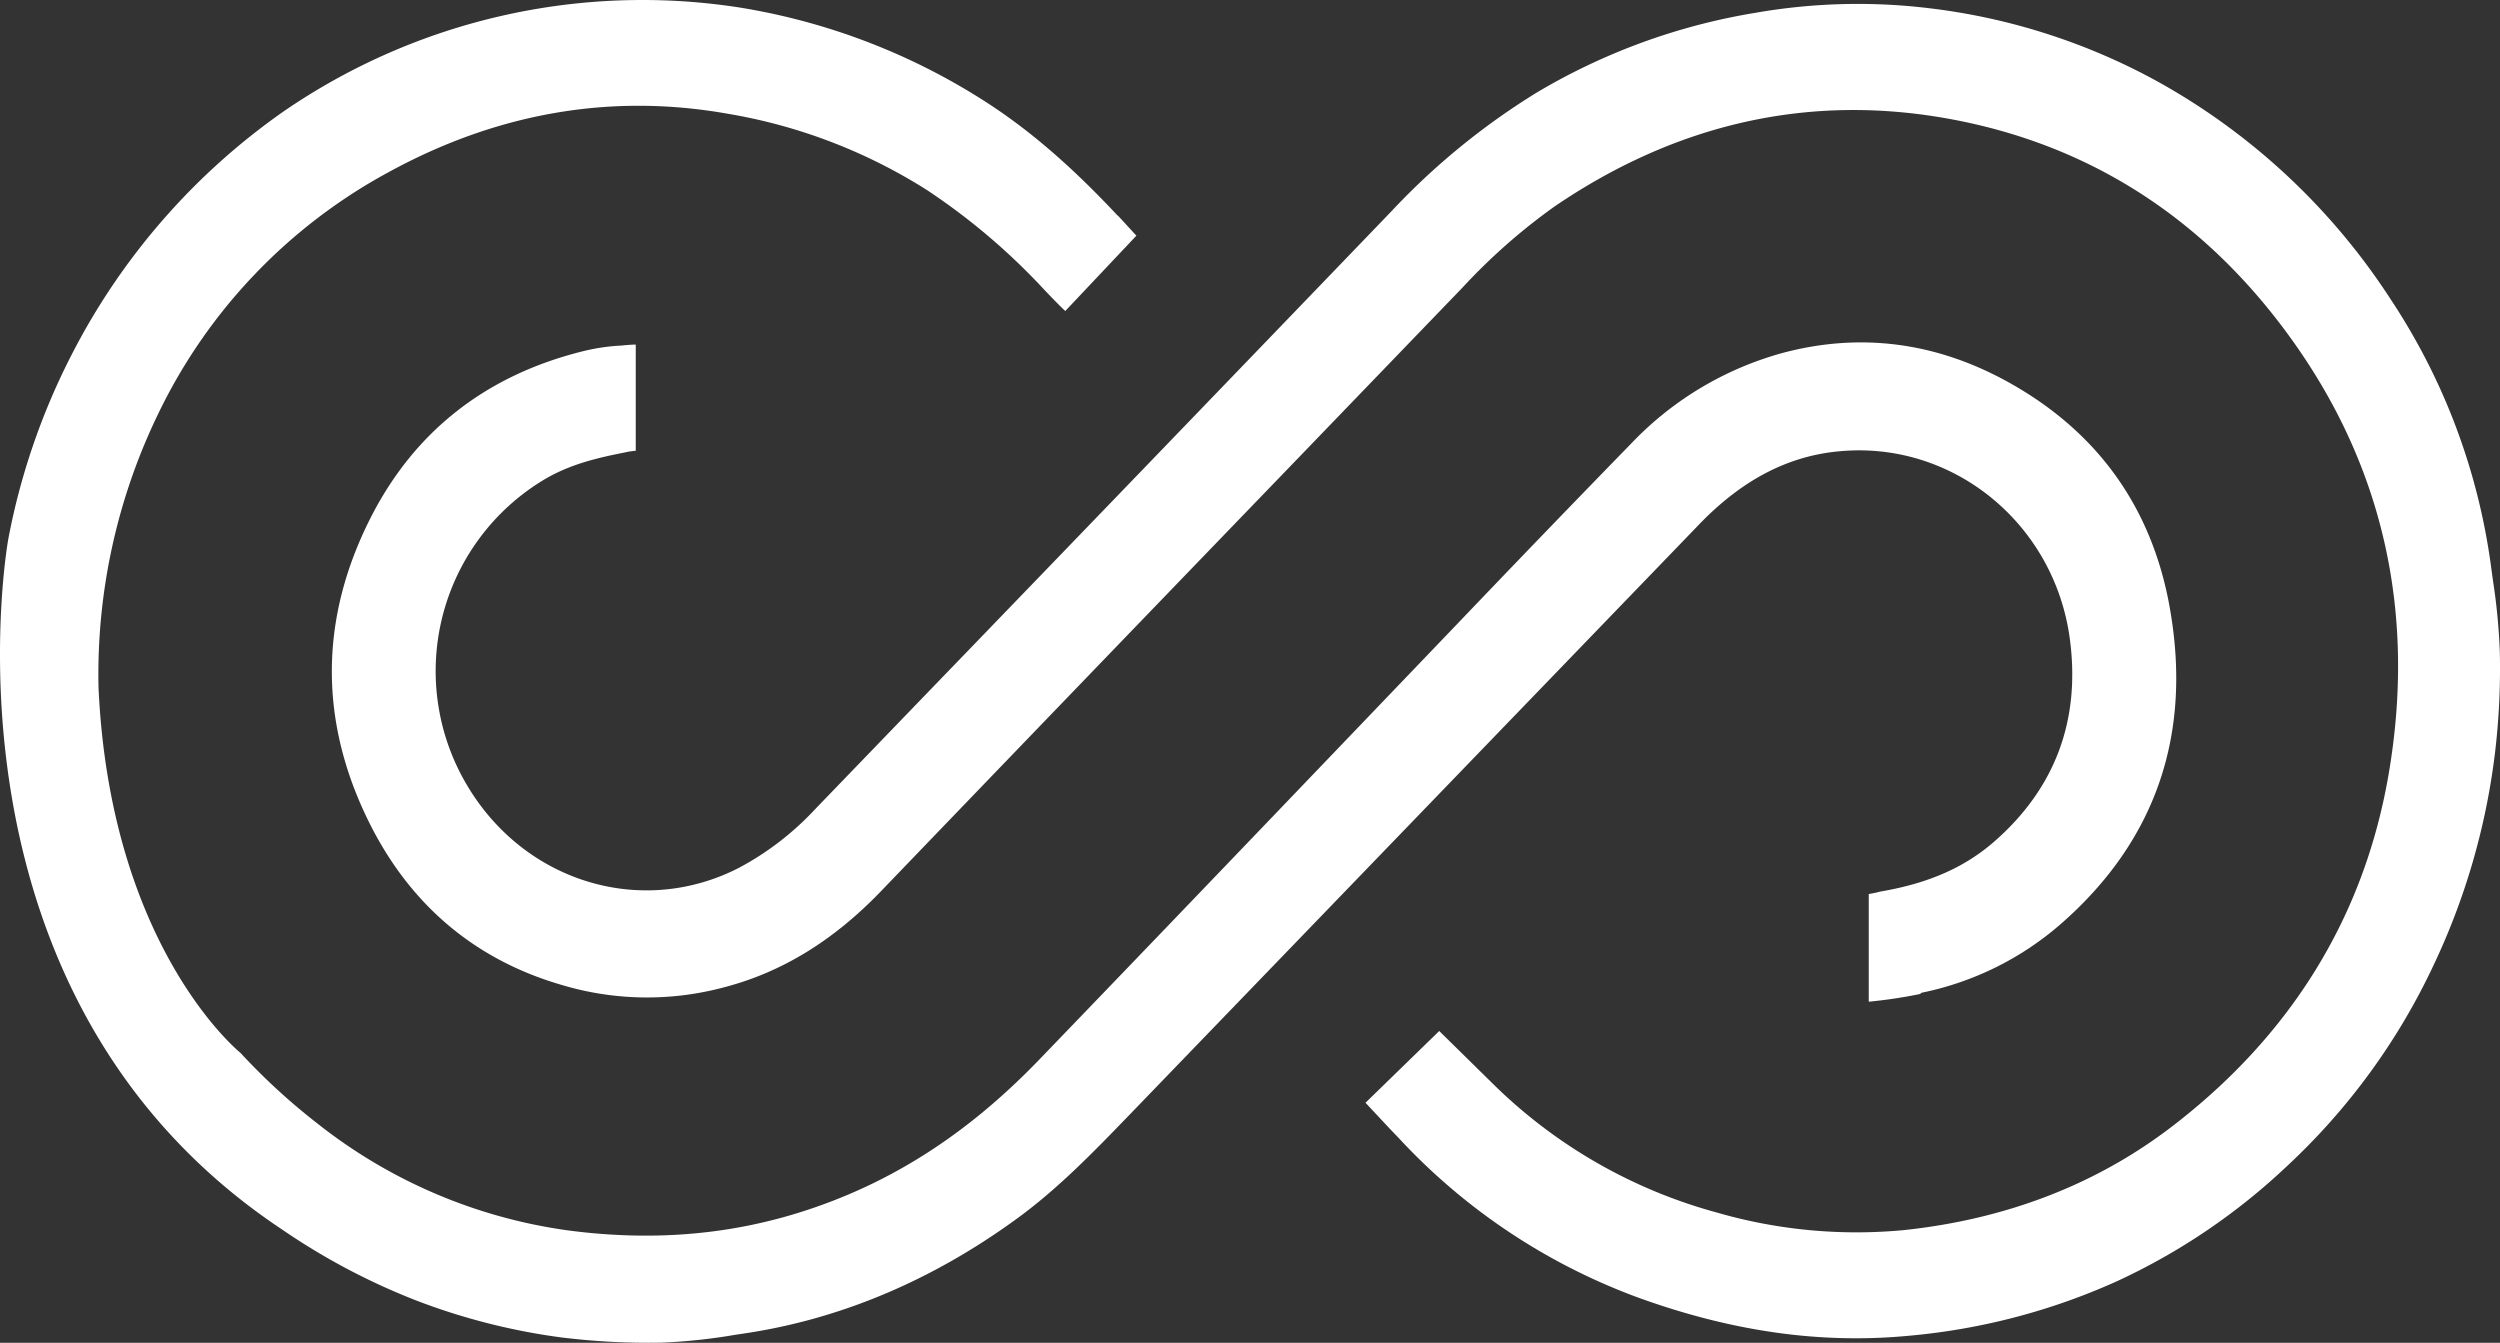
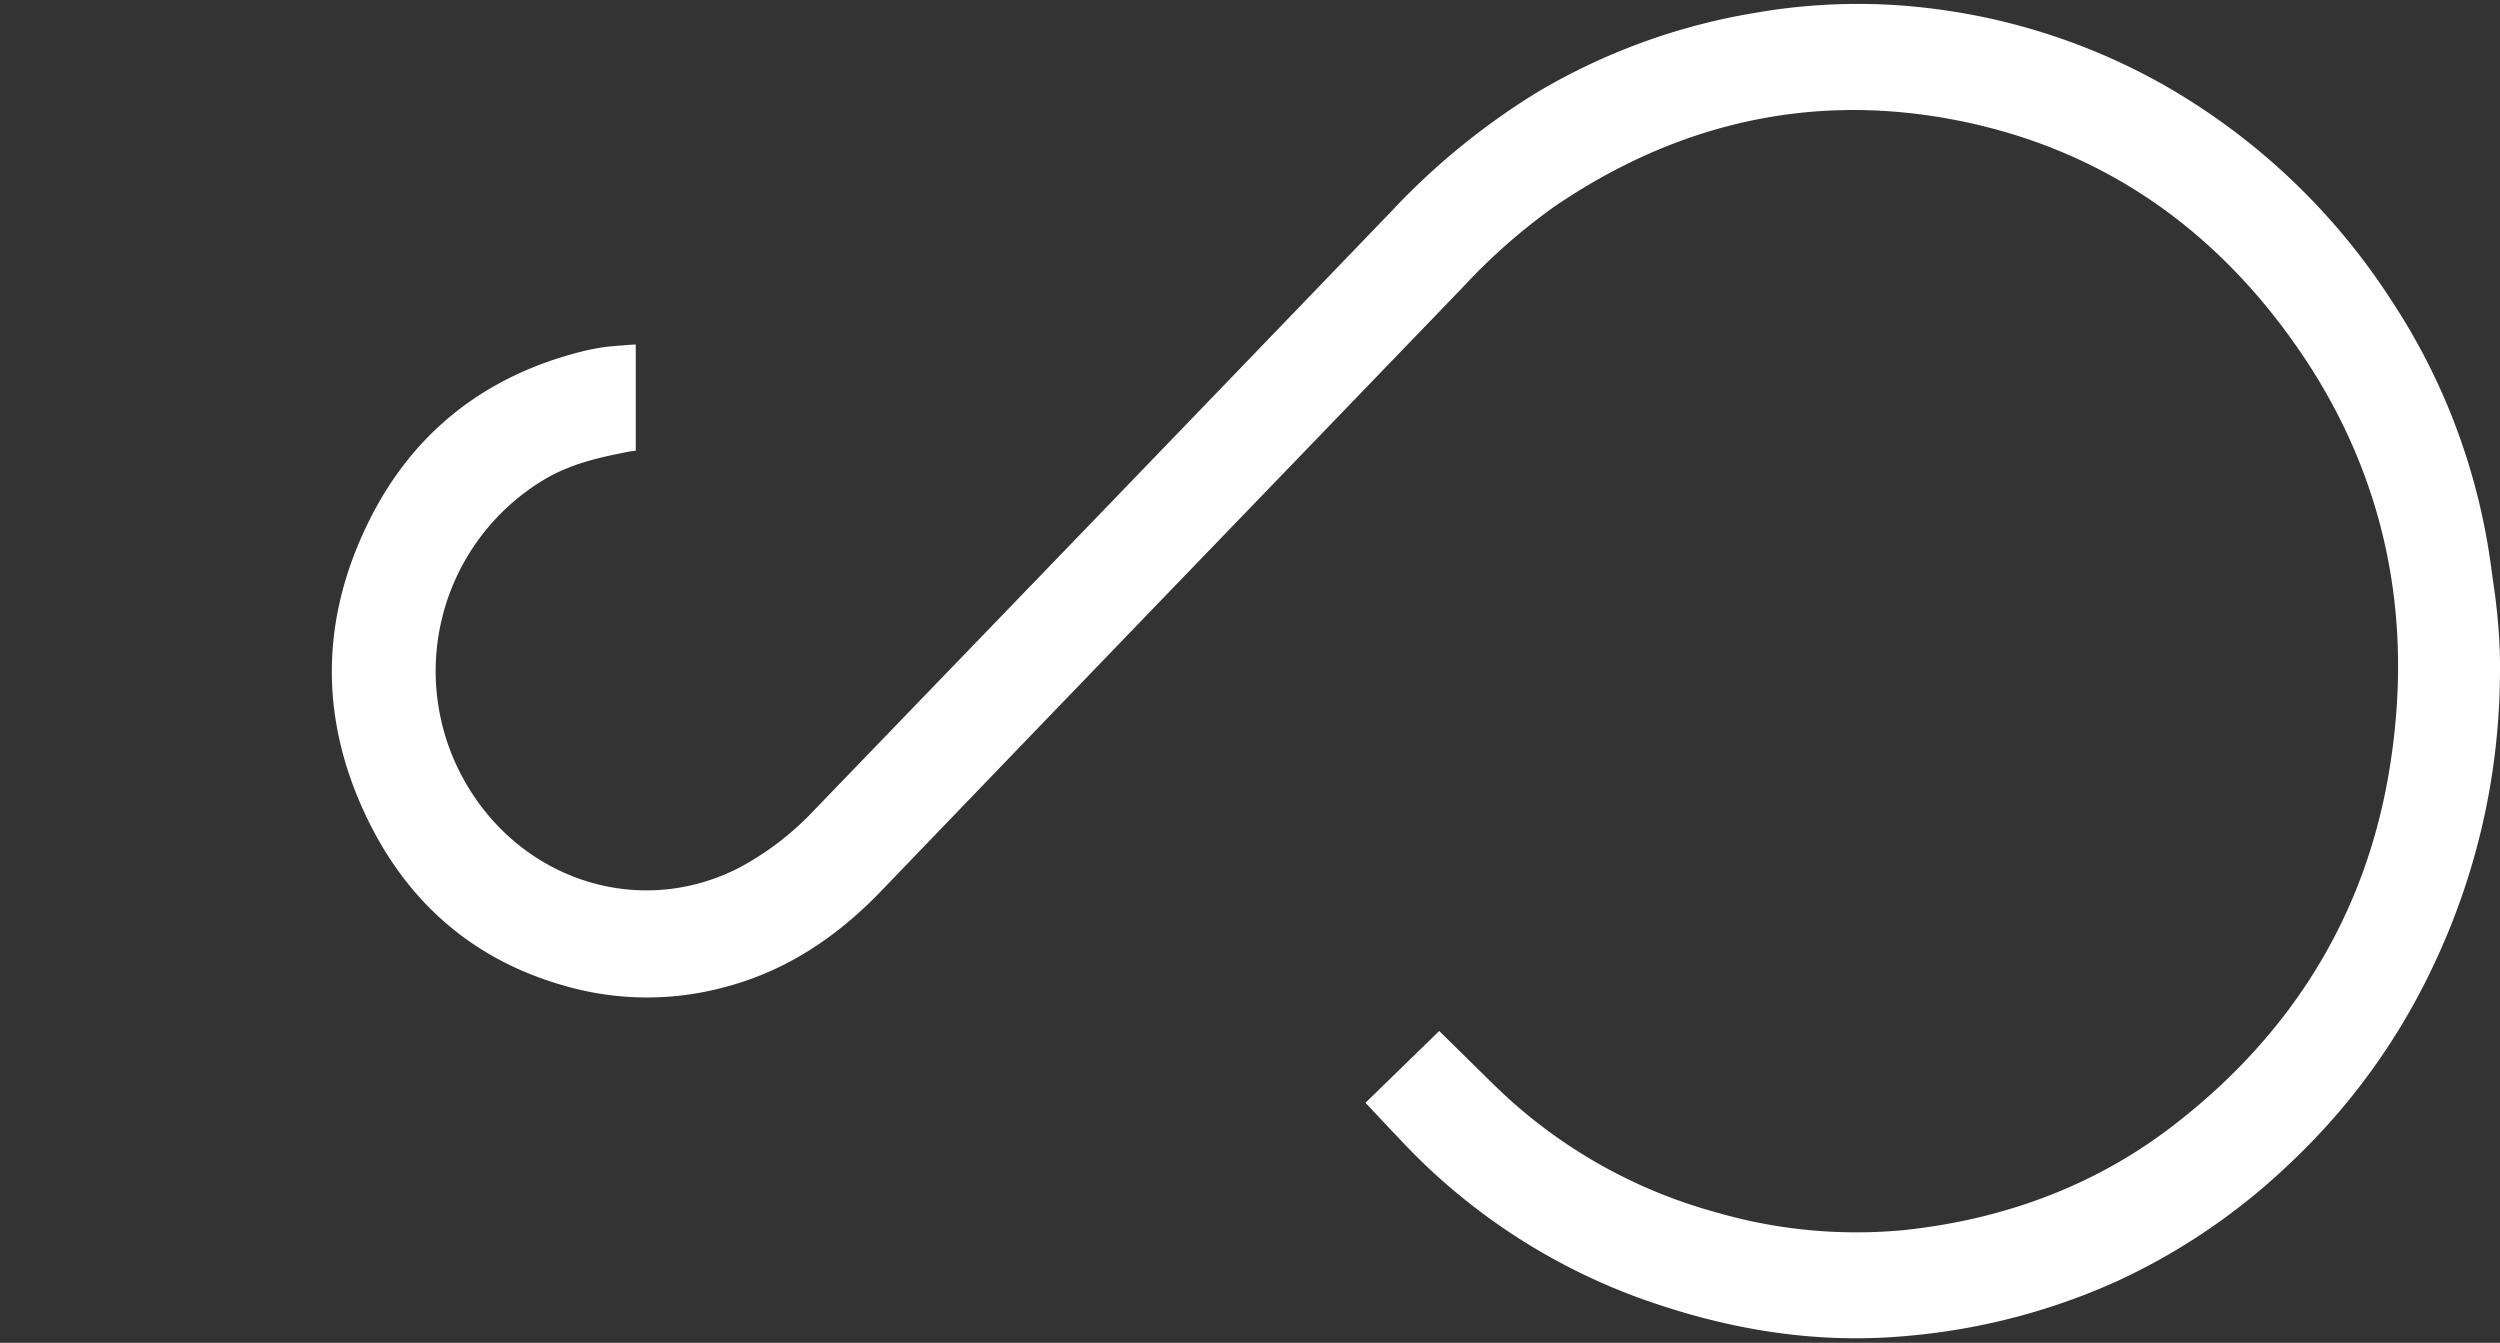
<svg xmlns="http://www.w3.org/2000/svg" width="390.173" height="209.566" viewBox="0 0 390.173 209.566">
  <rect x="0" y="0" width="390.173" height="209.566" fill="#333333" stroke="none" />
  <g transform="translate(-19143.052 7236.755)">
-     <path d="M376.078,98.9c-2.807-15.488-11.241-27.248-25.07-34.95-11.268-6.282-23.125-7.844-35.235-4.635a51.394,51.394,0,0,0-23.806,14.256q-13.537,13.9-26.943,27.942l-25.582,26.7q-19.955,20.84-39.961,41.615c-9.2,9.511-18.911,16.344-29.705,20.9-13.757,5.8-28.046,7.611-43.644,5.556A80.769,80.769,0,0,1,87.019,179.6,99.2,99.2,0,0,1,75,168.569s-20.285-16.3-22.146-57.012a93.241,93.241,0,0,1,9.394-42.885A84.52,84.52,0,0,1,97.976,31.207c16.973-9.323,34.775-12.428,52.966-9.219a84.059,84.059,0,0,1,31.216,11.935,101.028,101.028,0,0,1,18.289,15.54c2.425,2.561,3.287,3.332,3.287,3.332l11.1-11.76-1.627-1.763-.1-.123-.156-.162-1.018-1.1-.026.019c-7.306-7.819-14.075-13.64-21.135-18.1a100.55,100.55,0,0,0-38.2-14.431A98.872,98.872,0,0,0,81.7,21.67a104.35,104.35,0,0,0-33.07,38,106.021,106.021,0,0,0-9.854,28.687s-12.914,70.814,42.71,107.774a103.318,103.318,0,0,0,21.044,11.125,99.841,99.841,0,0,0,22.5,5.724,111.19,111.19,0,0,0,15.624.823,89.083,89.083,0,0,0,11.611-1.232l1.394-.207c14.982-2.23,29.316-8.272,42.593-17.964,6.464-4.72,12.032-10.5,17.426-16.078l89.349-92.6c6.632-6.742,13.718-10.36,21.653-11.047,17.666-1.6,33.452,11.339,35.838,29.31,1.686,12.681-2.3,23.326-11.825,31.637-4.558,3.968-10.075,6.418-17.349,7.708a9.431,9.431,0,0,0-1.011.227l-1.2.233v16.8a75.974,75.974,0,0,0,7.9-1.18c.162-.039.253-.156.389-.227a47.48,47.48,0,0,0,21.64-10.684c14.9-13,20.622-29.686,17.011-49.6" transform="translate(19105.574 -7241.01)" fill="#fff" />
    <path d="M382.573,94.188l-.3-2.2A99.276,99.276,0,0,0,366.59,50.27a102.7,102.7,0,0,0-36.1-33.82A97.976,97.976,0,0,0,294.661,4.879a92.708,92.708,0,0,0-27.149.7,97.621,97.621,0,0,0-34.219,12.48,110.159,110.159,0,0,0-22.712,18.584q-36.753,38.2-73.571,76.34L120.654,129.94a45.235,45.235,0,0,1-11.8,9.073c-15.068,7.766-33.253,2.363-42.294-12.589A34.851,34.851,0,0,1,78.244,78.546c4.108-2.5,8.552-3.516,12.757-4.34a10.54,10.54,0,0,1,1.719-.264V57.373c-.618-.026-2.2.142-2.2.142a31.4,31.4,0,0,0-6.369.972C69.108,62.306,58.033,71.087,51.239,84.6c-7.714,15.339-7.927,30.909-.637,46.293C57,144.4,67.3,153.3,81.254,157.332a46.333,46.333,0,0,0,25.178.361c9.067-2.35,17.1-7.264,24.554-15.01q31.759-33.025,63.564-65.992L221.8,48.416a93.348,93.348,0,0,1,14.309-12.6c19.085-13,39.749-17.616,61.4-13.716,22.519,4.057,40.858,16.06,54.5,35.668,13.716,19.711,18.513,42.2,14.251,66.829-3.844,22.165-15.242,40.627-33.878,54.877-11.758,8.99-25.822,14.412-41.8,16.1a78.354,78.354,0,0,1-29.119-2.743,79.422,79.422,0,0,1-34.921-20.052l-1.983-1.951c-.18-.18-.367-.348-.547-.528l.006-.006-5.9-5.8-11.507,11.2,3.754,4.012,1.288,1.339a96.216,96.216,0,0,0,37.78,25.153c14.611,5.248,28.353,7.167,42.05,5.853a100.642,100.642,0,0,0,32.39-8.494,98.991,98.991,0,0,0,26.582-18,101.734,101.734,0,0,0,22.867-31.373,107.333,107.333,0,0,0,9.524-32.732,111.267,111.267,0,0,0,.8-16.06,95.663,95.663,0,0,0-1.075-11.211" transform="translate(19149.553 -7240.342)" fill="#fff" />
  </g>
</svg>